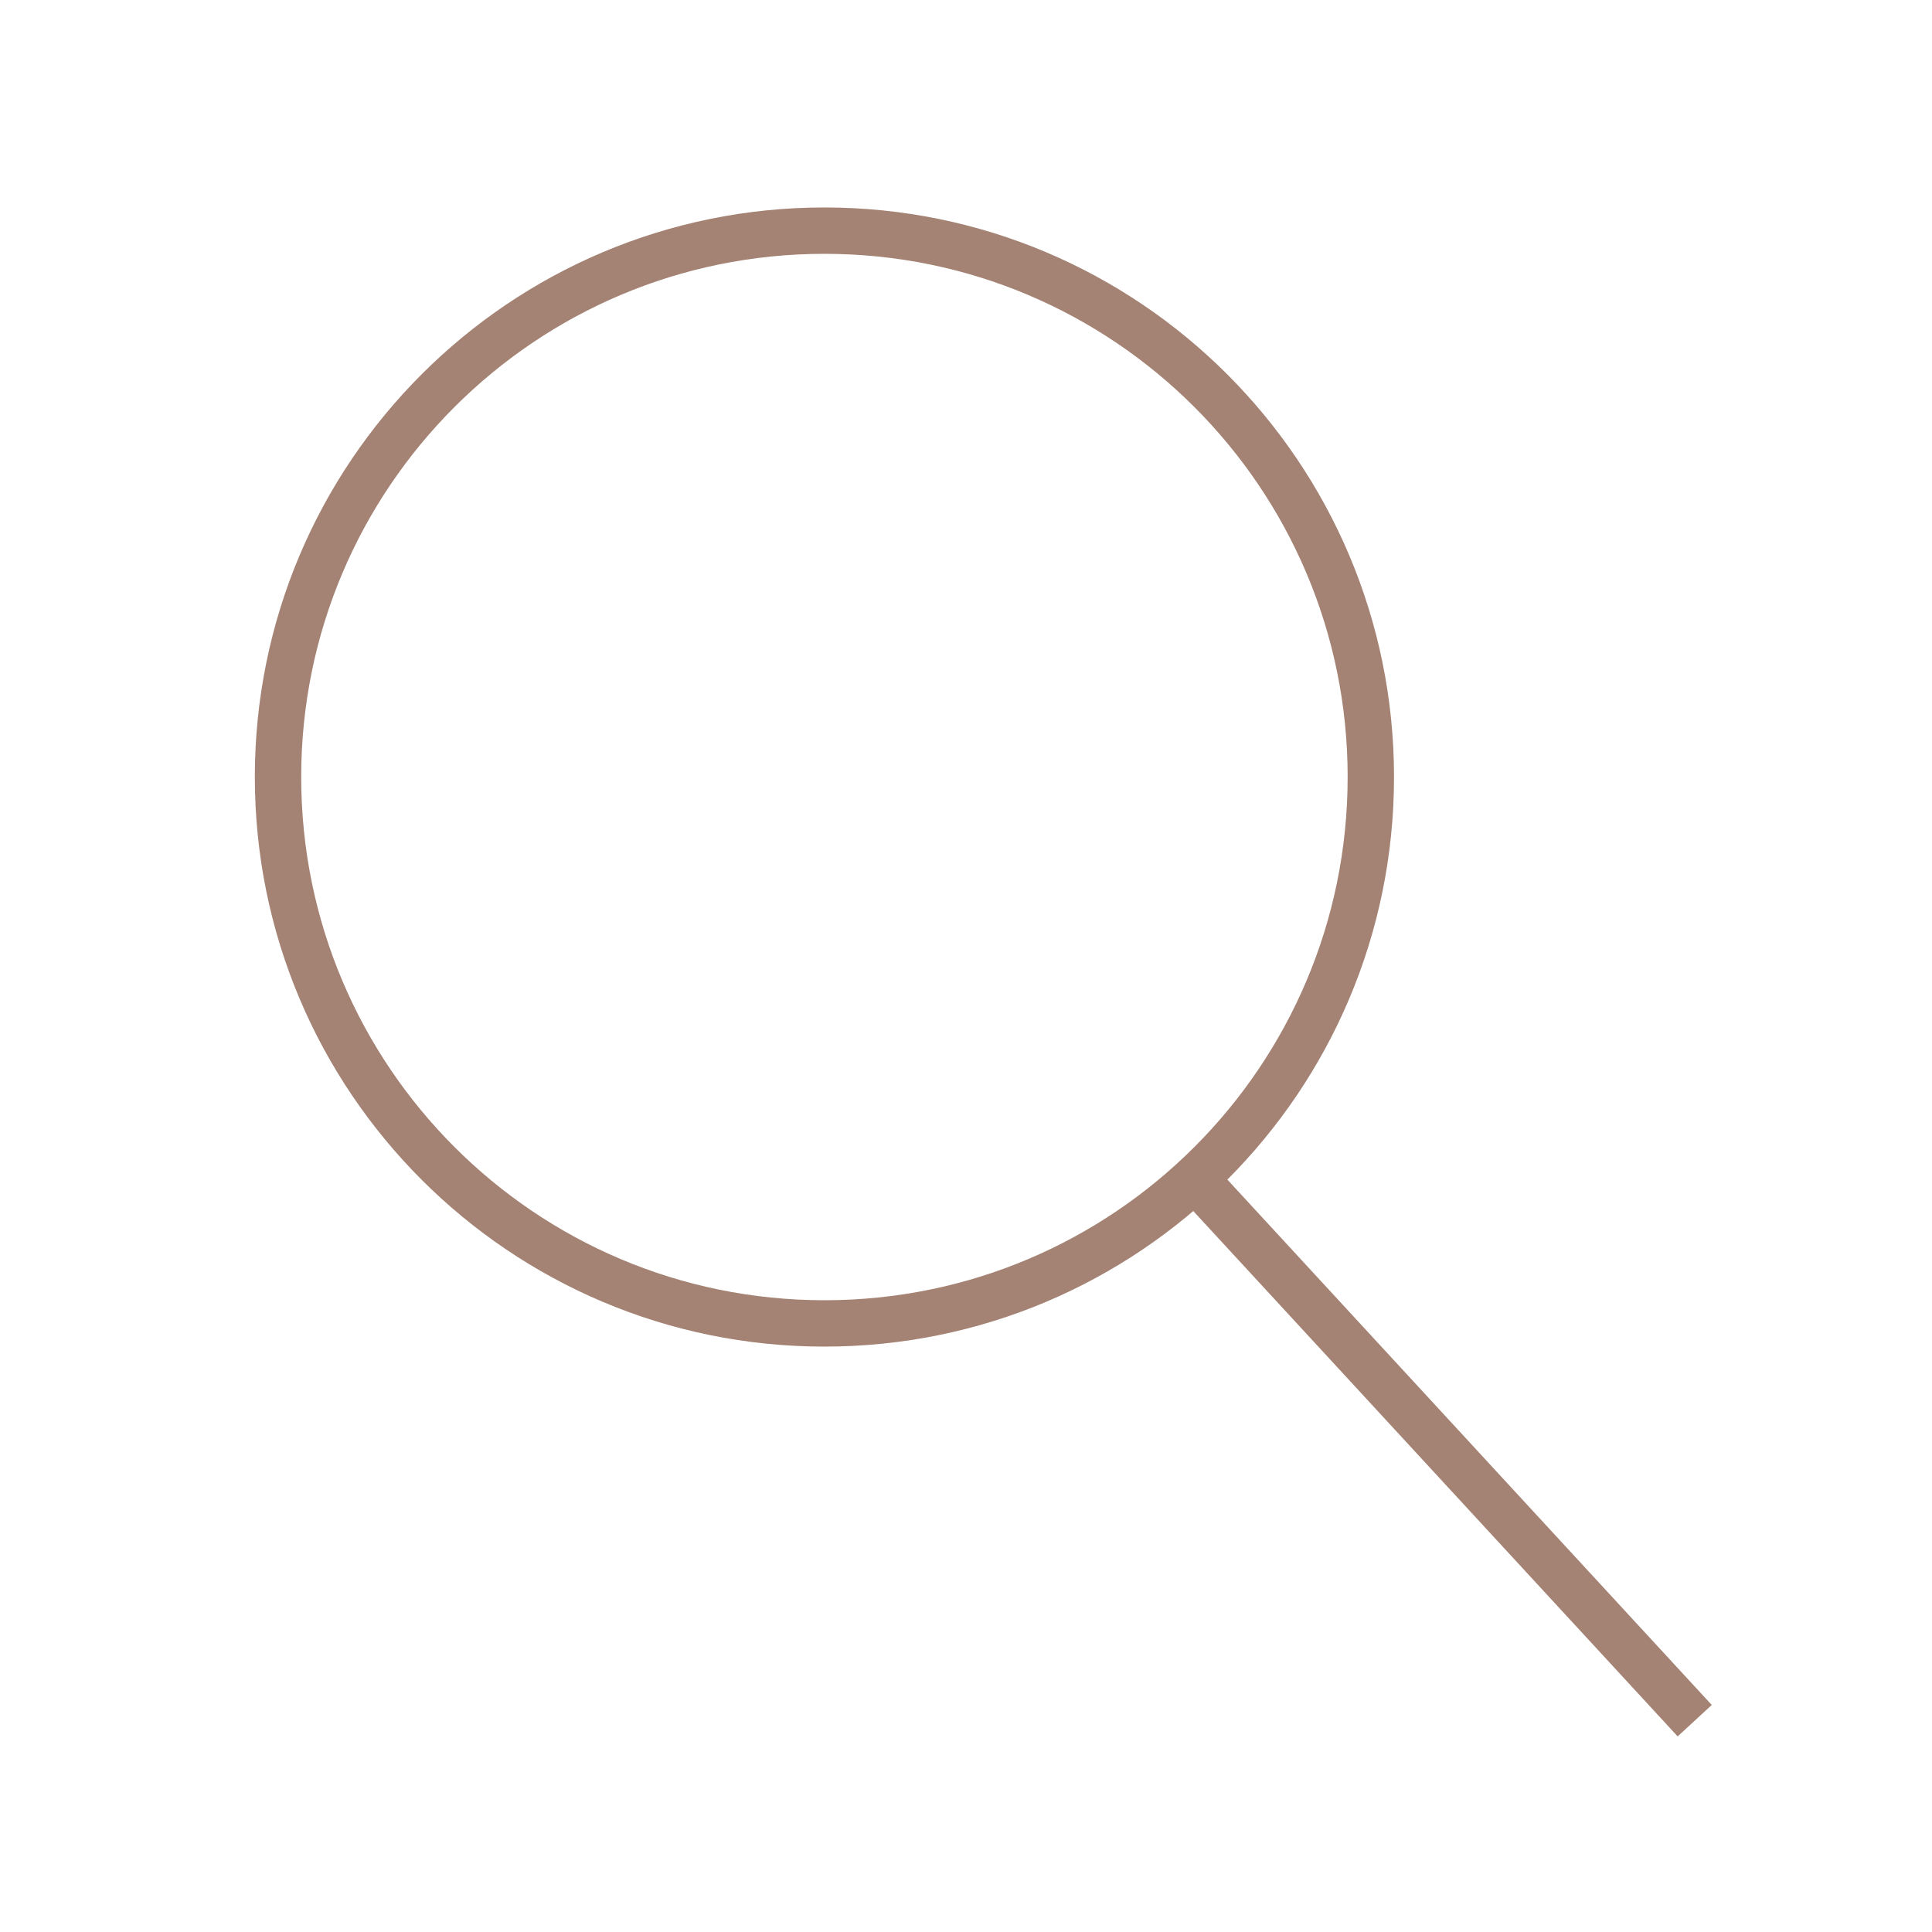
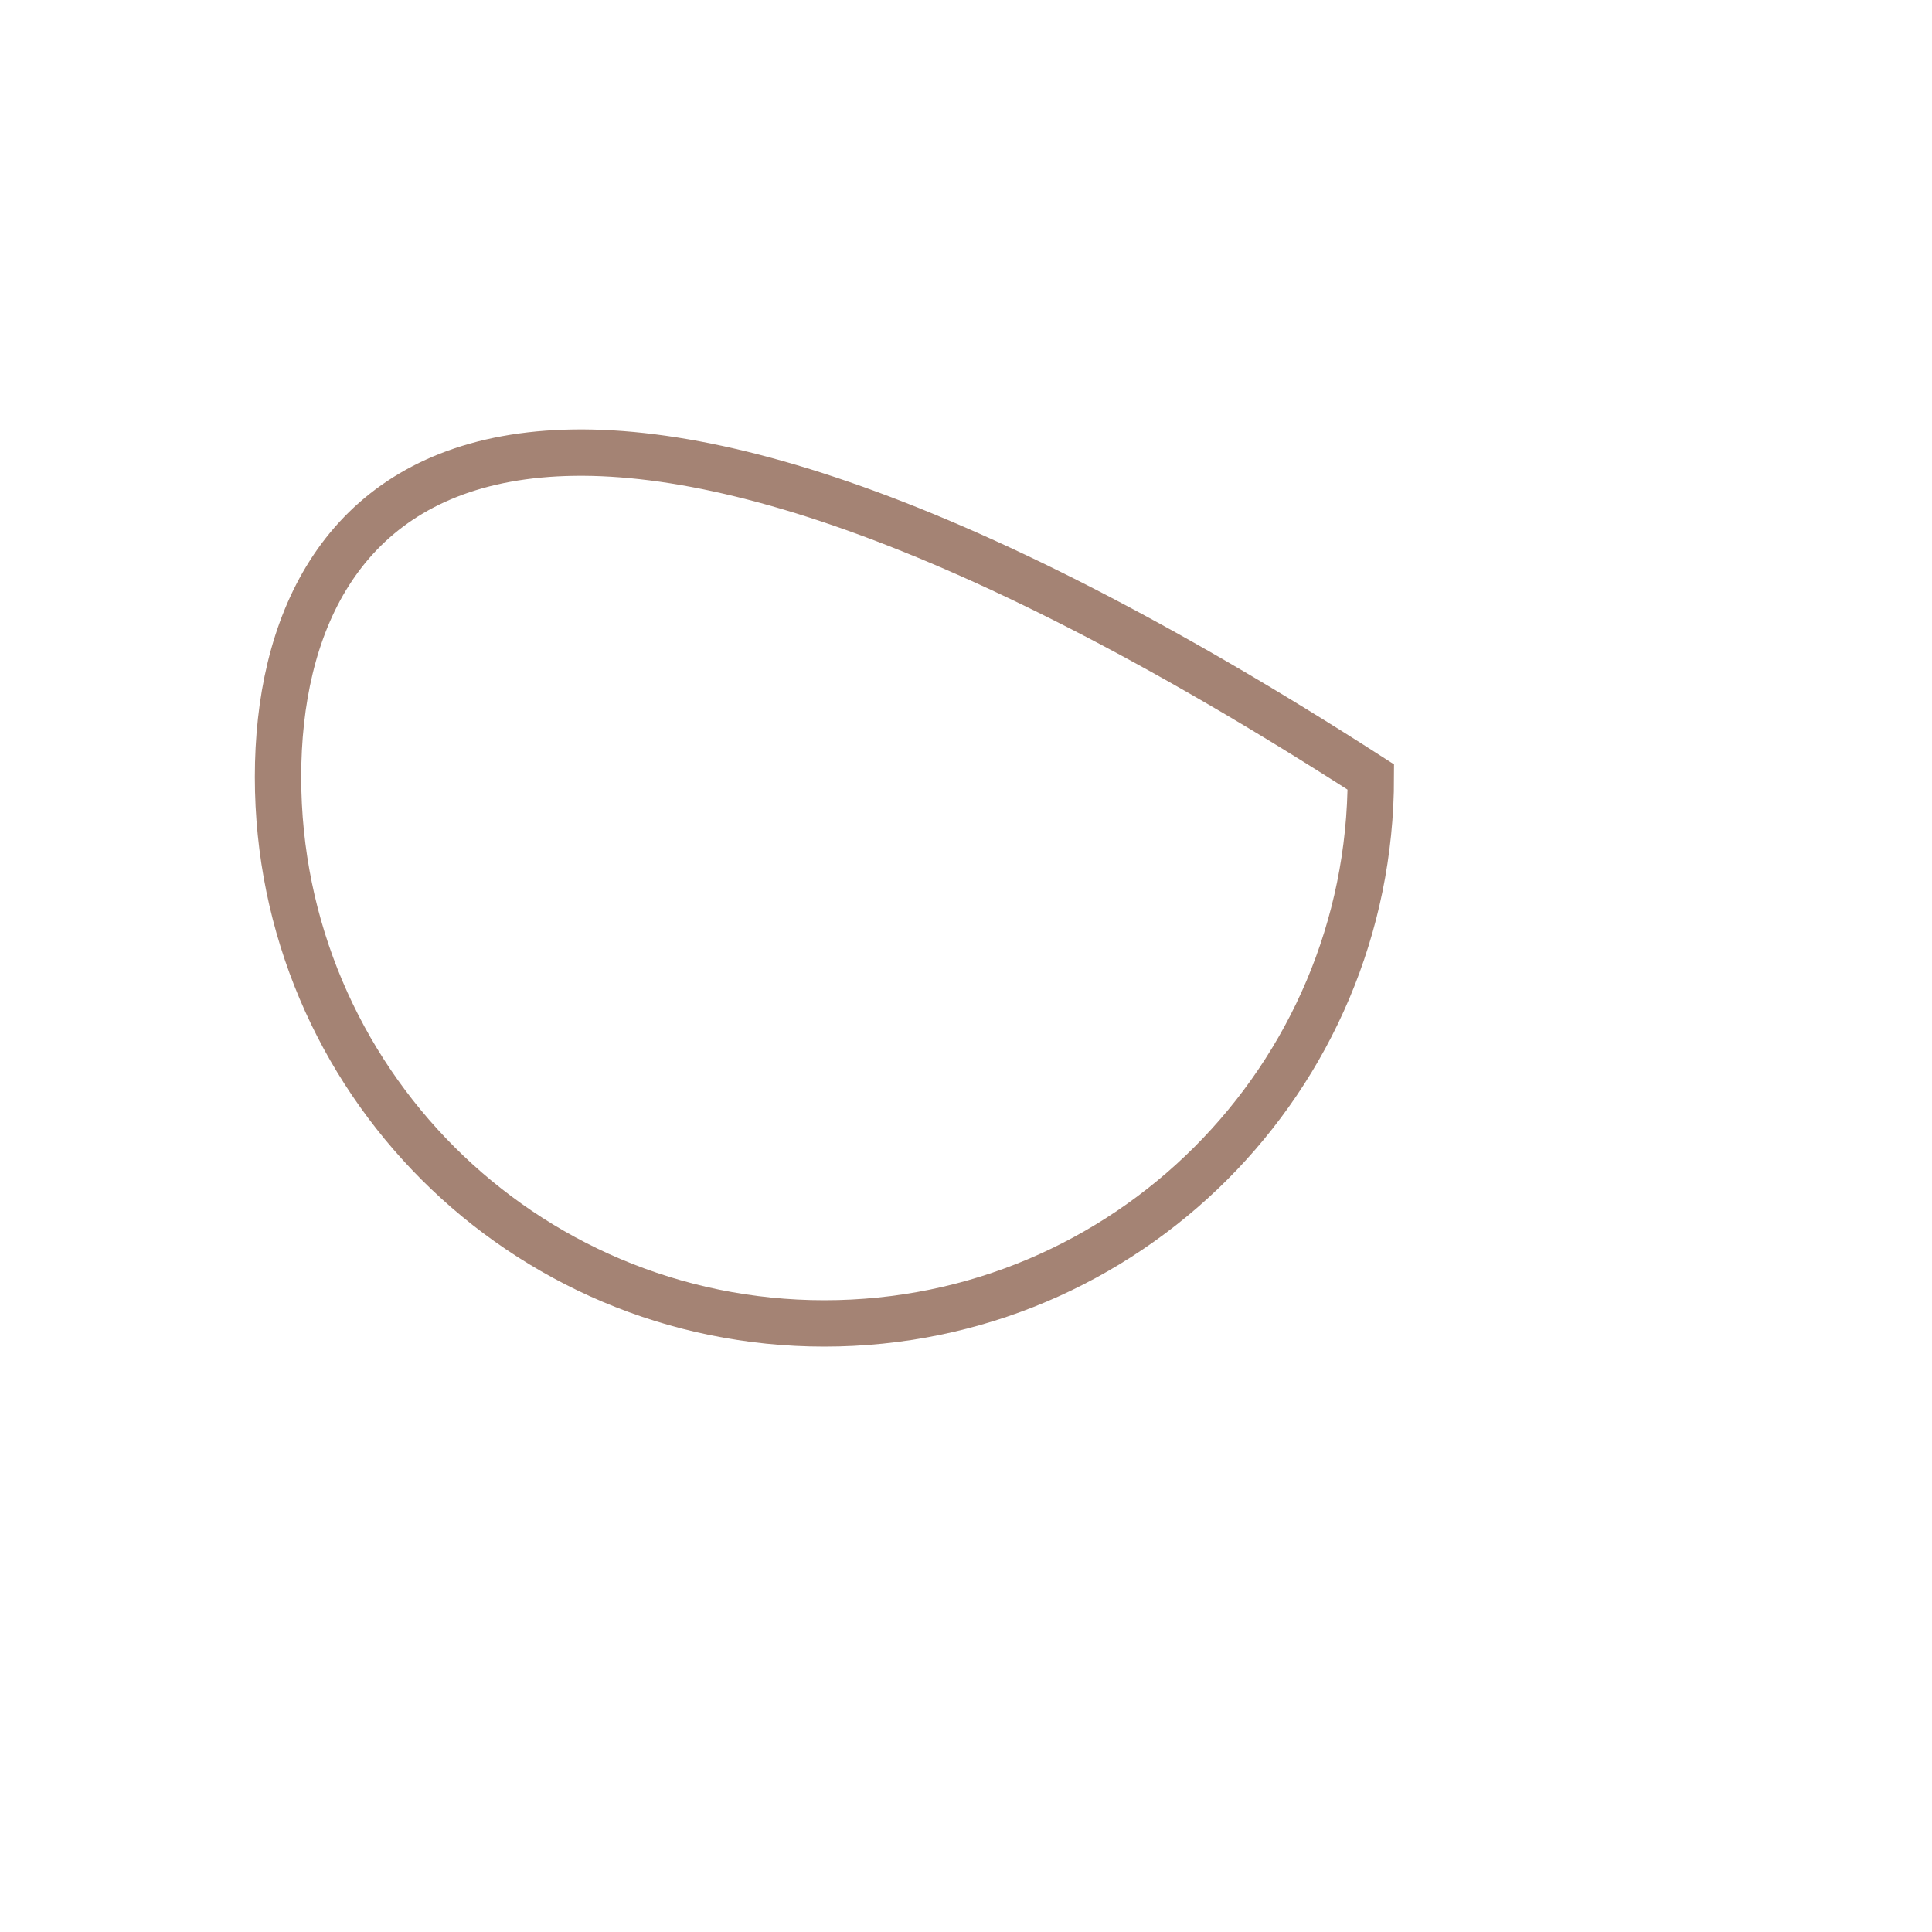
<svg xmlns="http://www.w3.org/2000/svg" width="50" height="50" viewBox="0 0 50 50" fill="none">
-   <path d="M21.336 34.25C29.146 34.25 35.477 27.919 35.477 20.109C35.477 12.3 29.146 5.969 21.336 5.969C13.526 5.969 7.195 12.3 7.195 20.109C7.195 27.919 13.526 34.25 21.336 34.25Z" stroke="#A48374" stroke-width="1.2" />
-   <path d="M30.922 30.5L43.859 44.531" stroke="#A48374" stroke-width="1.2" />
+   <path d="M21.336 34.25C29.146 34.25 35.477 27.919 35.477 20.109C13.526 5.969 7.195 12.3 7.195 20.109C7.195 27.919 13.526 34.25 21.336 34.25Z" stroke="#A48374" stroke-width="1.2" />
</svg>